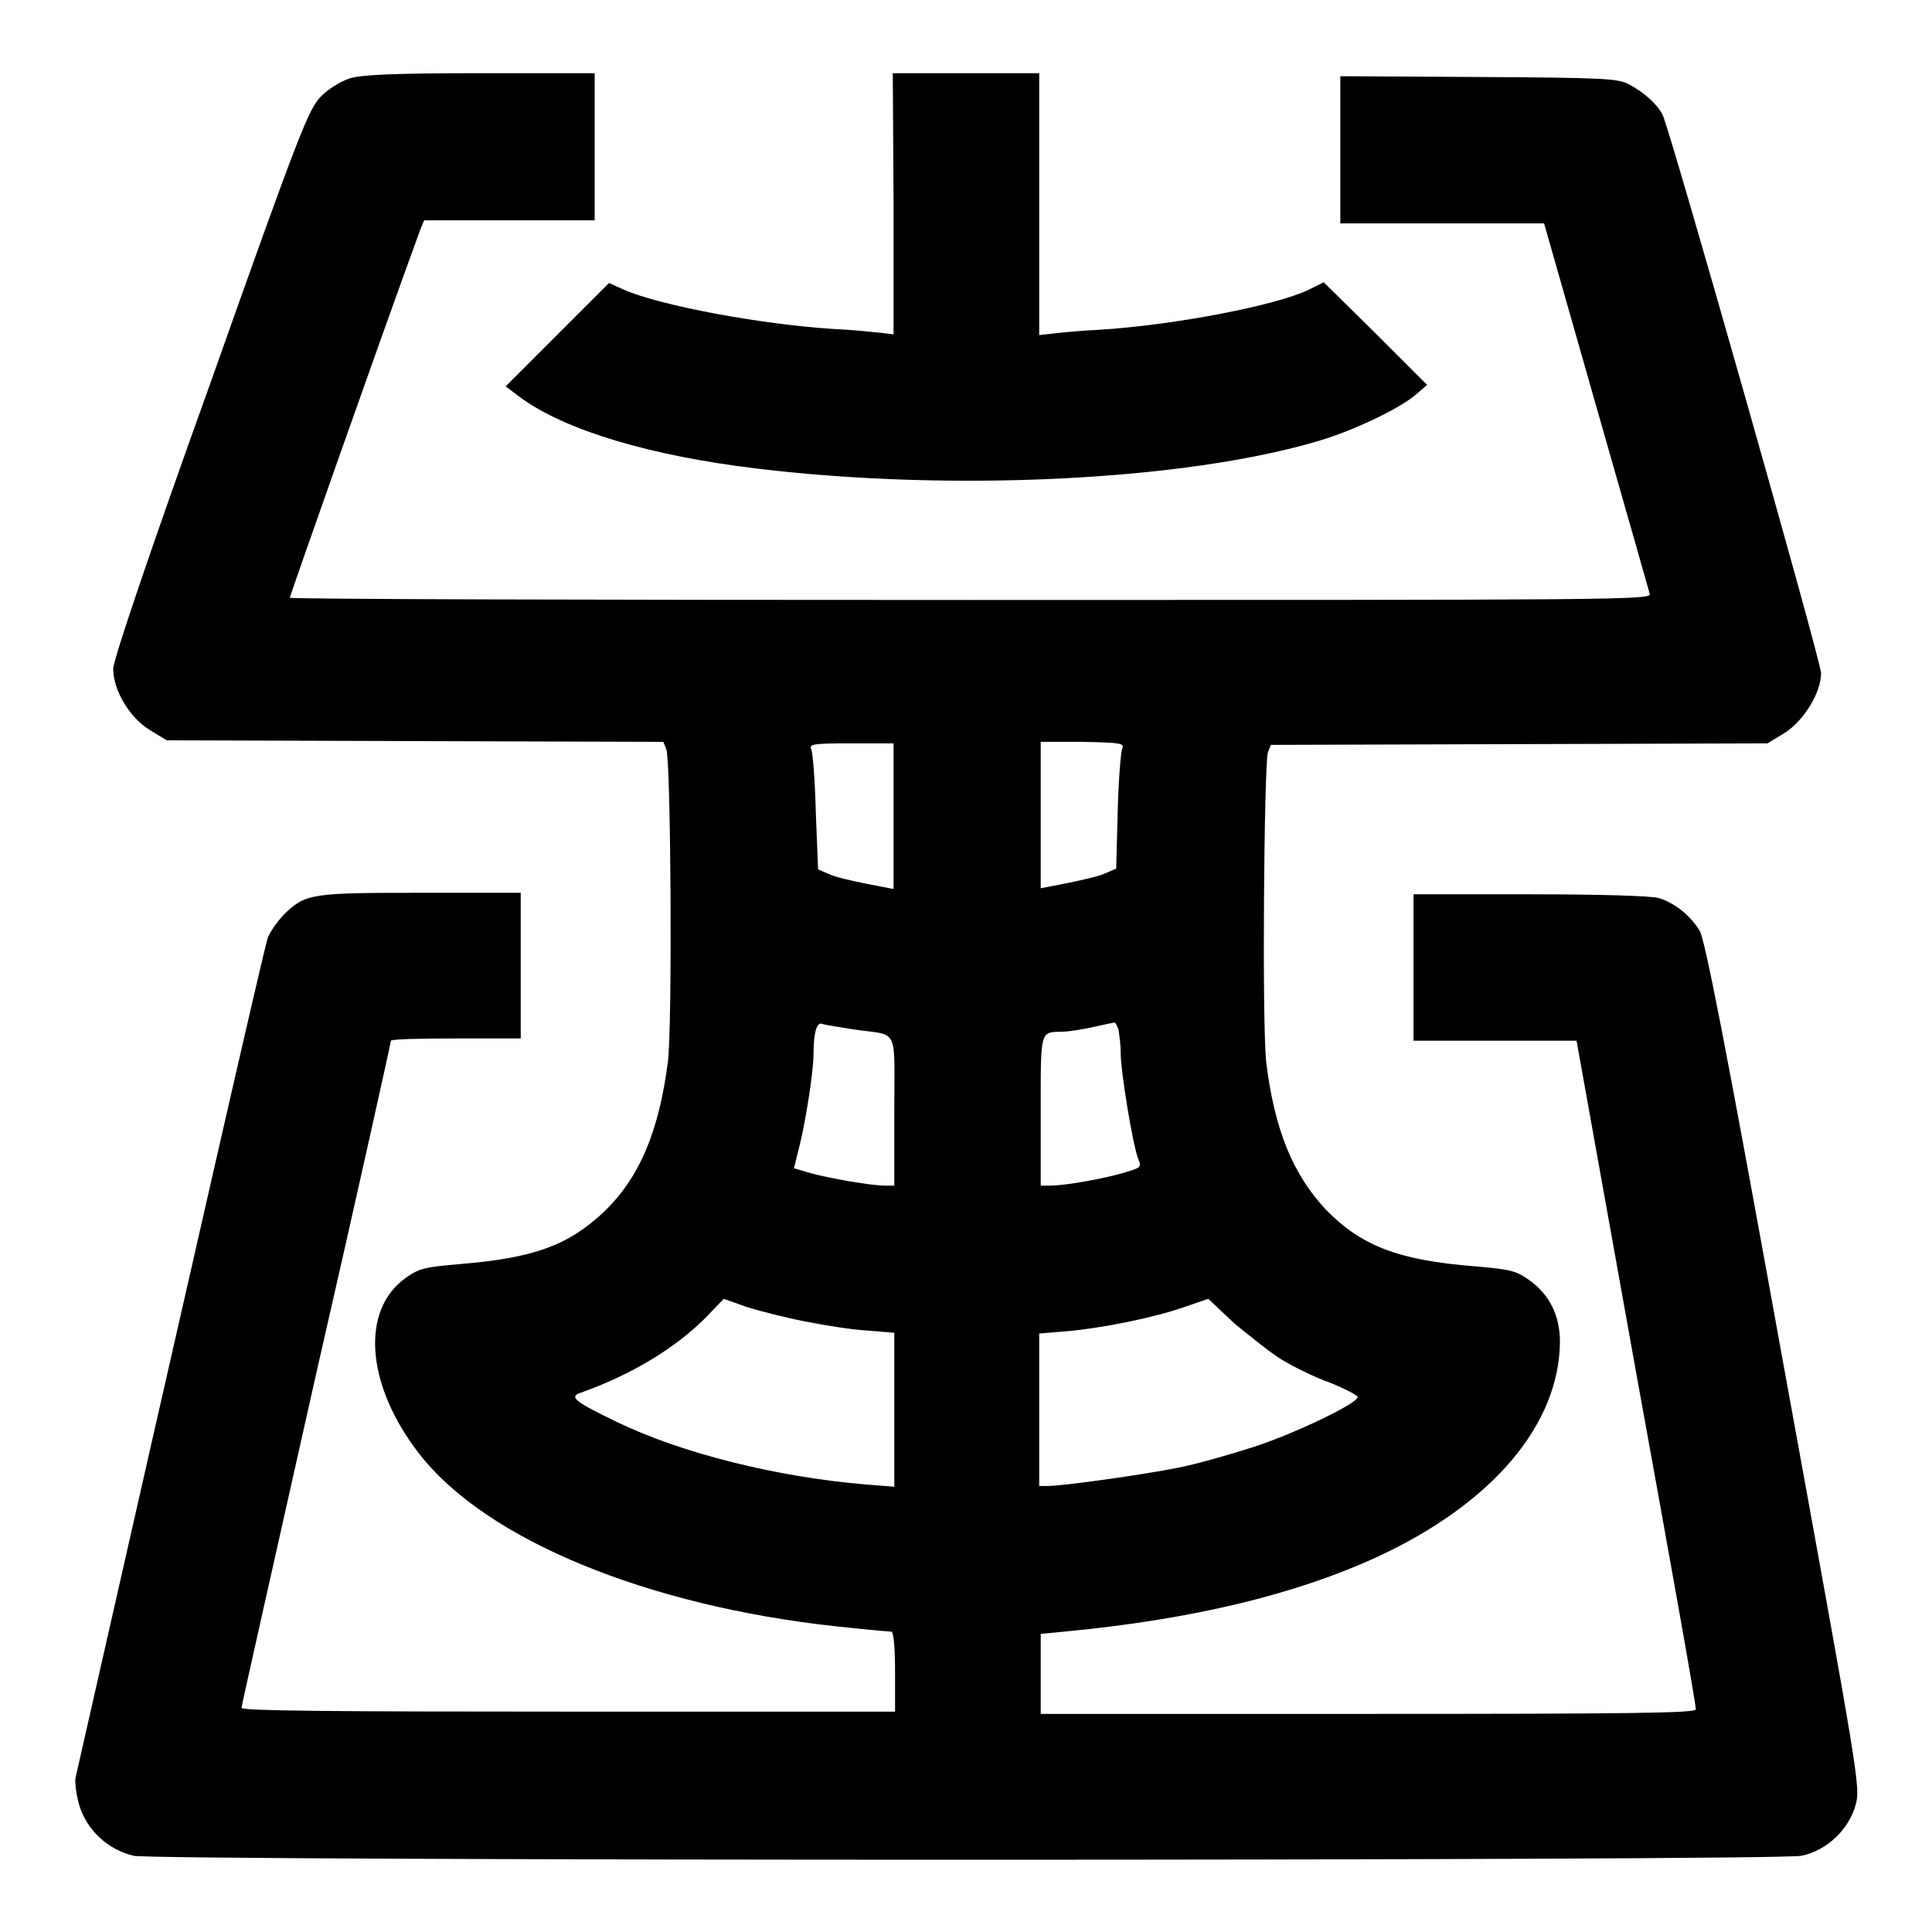
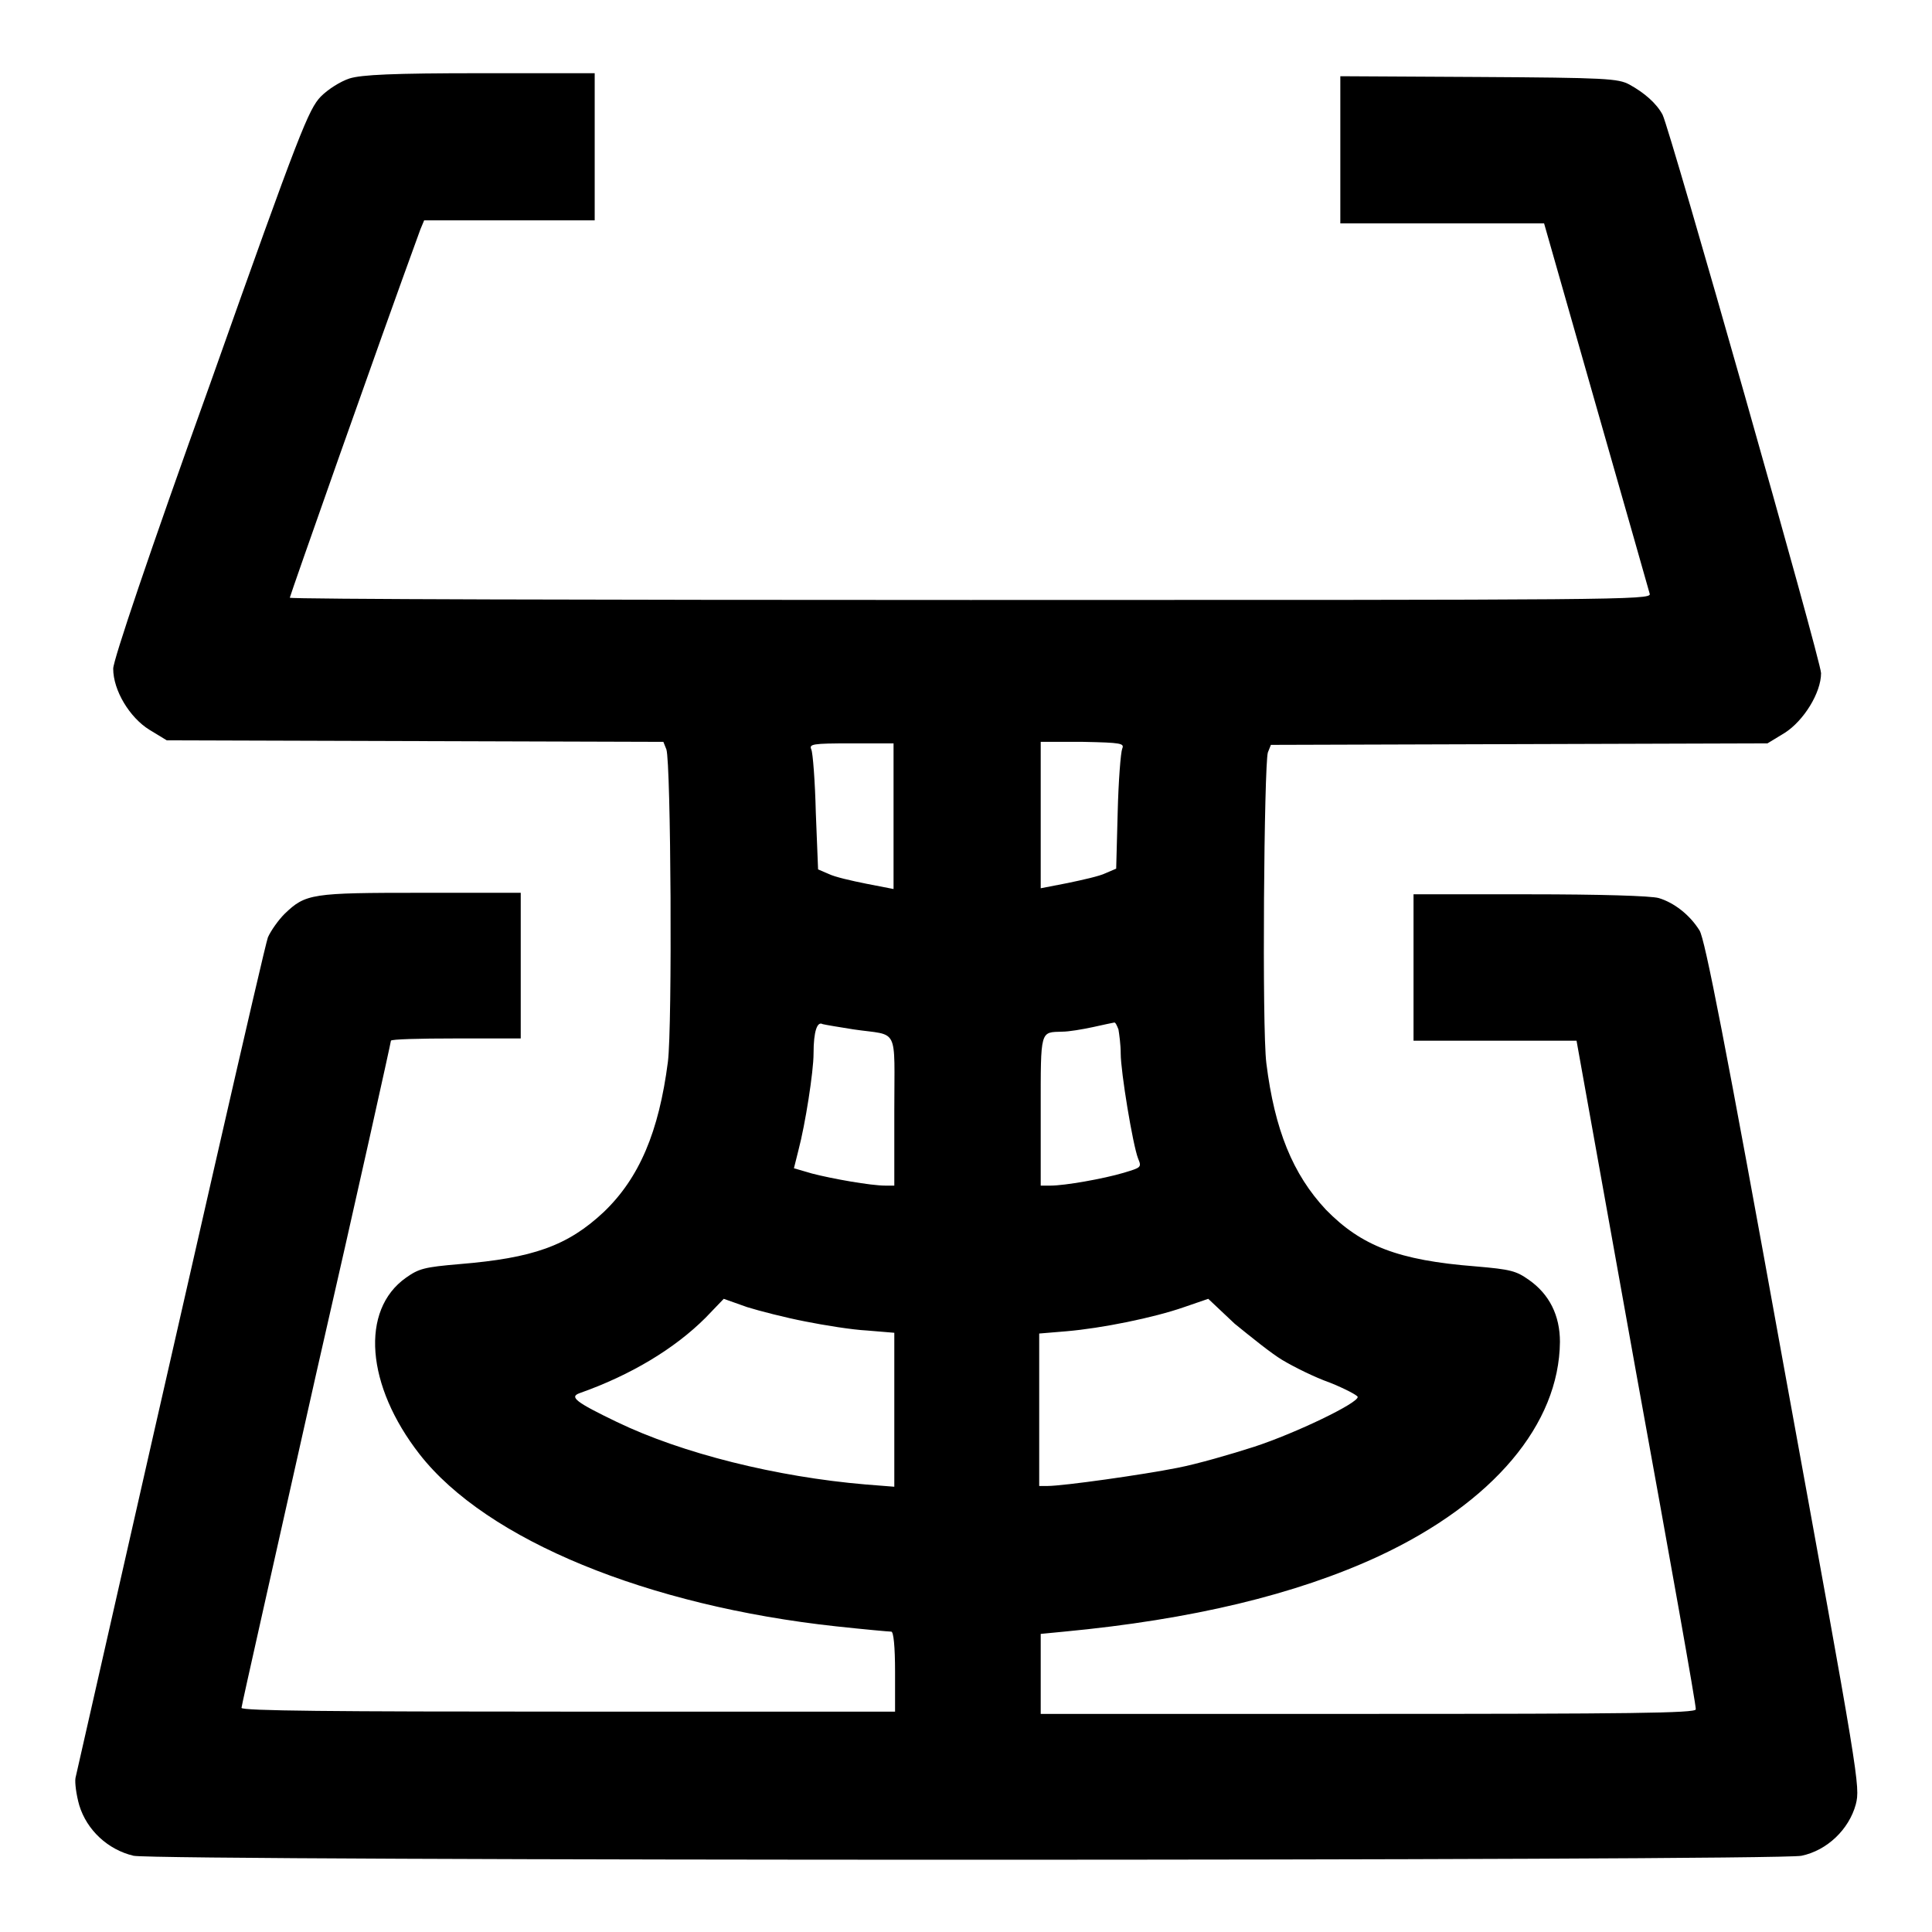
<svg xmlns="http://www.w3.org/2000/svg" version="1.1" x="0px" y="0px" viewBox="0 0 256 256" enable-background="new 0 0 256 256" xml:space="preserve">
  <g>
    <g>
      <g>
        <path fill="#000000" d="M46.3,10.4c-1.2,0.4-2.8,1.4-3.8,2.4c-1.6,1.7-2.7,4.3-14.6,37.9c-8.2,22.8-12.9,36.8-12.9,37.9c0,2.9,2.2,6.5,4.8,8.1l2.3,1.4l32.9,0.1l32.9,0.1l0.4,1c0.6,1.8,0.8,36.6,0.2,41.4c-1.2,9.3-3.8,15.4-8.5,19.9c-4.8,4.5-9.4,6.1-19.1,6.9c-4.7,0.4-5.4,0.6-7.1,1.8c-6.1,4.3-5.3,14.3,1.8,23.4c8.9,11.4,30.3,20.1,55.2,22.8c3.7,0.4,7,0.7,7.3,0.7c0.3,0,0.5,2,0.5,5.3v5.3H75.2c-31,0-43.2-0.1-43.2-0.5c0-0.3,4.5-20.2,9.9-44.3c5.5-24,9.9-43.9,9.9-44.1s3.8-0.3,8.5-0.3H69V128v-9.7H55.8c-14.5,0-15.3,0.1-18.1,2.8c-0.8,0.8-1.8,2.2-2.2,3.1C35,125.6,25.4,167.7,10,235.6c-0.1,0.6,0.1,2.2,0.5,3.6c1,3.3,3.8,5.9,7.2,6.7c3.4,0.7,217.6,0.7,221,0c3.4-0.7,6.3-3.5,7.2-6.8c0.6-2.4,0.5-3-9.6-58.4c-7.7-42.6-10.4-56.3-11.1-57.4c-1.3-2.1-3.4-3.7-5.4-4.3c-1-0.3-7.9-0.5-17.1-0.5h-15.4v9.7v9.7h10.8h10.8l7.9,44c4.4,24.2,8,44.3,7.9,44.6c0,0.5-9,0.6-43.4,0.6h-43.4v-5.3v-5.3l3.1-0.3c16.9-1.6,30.7-4.9,41.7-10c15.2-7.1,23.9-17.5,24-28.4c0-3.5-1.4-6.3-4.1-8.2c-1.7-1.2-2.4-1.4-7.1-1.8c-10.2-0.8-15.1-2.7-19.8-7.5c-4.4-4.7-6.8-10.6-7.9-19.4c-0.6-4.7-0.3-39.6,0.2-41.2l0.4-1l32.9-0.1l32.9-0.1l2.3-1.4c2.5-1.6,4.8-5.3,4.8-7.9c0-1.6-20-72-21-74c-0.8-1.5-2.4-2.9-4.4-4c-1.5-0.8-3.1-0.9-20-1l-18.3-0.1v9.7v9.8h13.5h13.5l6.9,24.2c3.8,13.3,7,24.5,7.1,24.9c0.2,0.8-4.3,0.8-90,0.8c-49.6,0-90.2-0.1-90.2-0.3S50,46,55.7,30.4l0.5-1.2h11.3h11.3v-9.7V9.7l-15.1,0C52,9.7,47.9,9.9,46.3,10.4z M118.4,108.1v9.7l-3.6-0.7c-2-0.4-4.2-0.9-5-1.3l-1.4-0.6l-0.3-7.5c-0.1-4.2-0.4-8-0.6-8.4c-0.3-0.7,0.1-0.8,5.3-0.8h5.6L118.4,108.1L118.4,108.1z M148.7,99.2c-0.2,0.5-0.5,4.3-0.6,8.4l-0.2,7.5l-1.4,0.6c-0.8,0.4-3.1,0.9-5,1.3l-3.6,0.7v-9.7v-9.7h5.6C148.6,98.4,149,98.5,148.7,99.2z M113.1,136.4c6.1,0.9,5.4-0.6,5.4,10.8v9.9h-1.2c-1.9,0-7-0.9-9.7-1.6l-2.4-0.7l0.6-2.4c0.9-3.4,2-10.4,2-12.8c0-3,0.5-4.3,1.2-3.9C109.4,135.8,111.2,136.1,113.1,136.4z M148.2,136.4c0.1,0.6,0.3,2,0.3,3.2c0,2.4,1.6,12.1,2.3,13.9c0.5,1.2,0.4,1.2-1.9,1.9c-2.7,0.8-7.8,1.7-9.7,1.7h-1.3v-9.9c0-10.9-0.1-10.4,2.9-10.5c0.8,0,2.6-0.3,4-0.6c1.4-0.3,2.7-0.6,2.8-0.6C147.8,135.4,148,135.9,148.2,136.4z M106.7,175.1c2.5,0.5,6.2,1.1,8.2,1.2l3.6,0.3v10.1V197l-3.8-0.3c-11.8-1-24.3-4.1-33-8.3c-5.4-2.6-6.3-3.3-4.9-3.8c6.8-2.4,12.6-5.9,16.7-10l2.4-2.5l3.1,1.1C100.6,173.7,104.1,174.6,106.7,175.1z M169.9,180.2c1.5,0.9,4.3,2.3,6.3,3c2,0.8,3.7,1.7,3.7,1.9c0.1,0.8-8.2,4.8-13.7,6.6c-3.1,1-7.6,2.3-10.2,2.8c-4.5,0.9-15.1,2.4-17.2,2.4h-1.1v-10.1v-10.1l3.6-0.3c4.7-0.4,11.6-1.8,15.6-3.2l3.2-1.1l3.5,3.3C165.7,177.1,168.4,179.3,169.9,180.2z" />
-         <path fill="#000000" d="M118.4,27v17.3l-1.7-0.2c-1-0.1-3.7-0.4-6.1-0.5c-9.7-0.6-23.1-3.1-27.9-5.2l-2-0.9l-6.8,6.8L67,51.2l2,1.5c5.9,4.3,17.1,7.7,31.4,9.4c25.7,3.1,56.7,1.6,74.4-3.7c4.7-1.4,10.7-4.3,12.8-6.1l1.5-1.3l-6.8-6.8l-6.9-6.8l-2,1c-4.4,2.1-17.9,4.7-27.8,5.3c-2.4,0.1-5.2,0.4-6.1,0.5l-1.8,0.2V27V9.7h-9.7h-9.7L118.4,27L118.4,27z" />
      </g>
    </g>
  </g>
</svg>